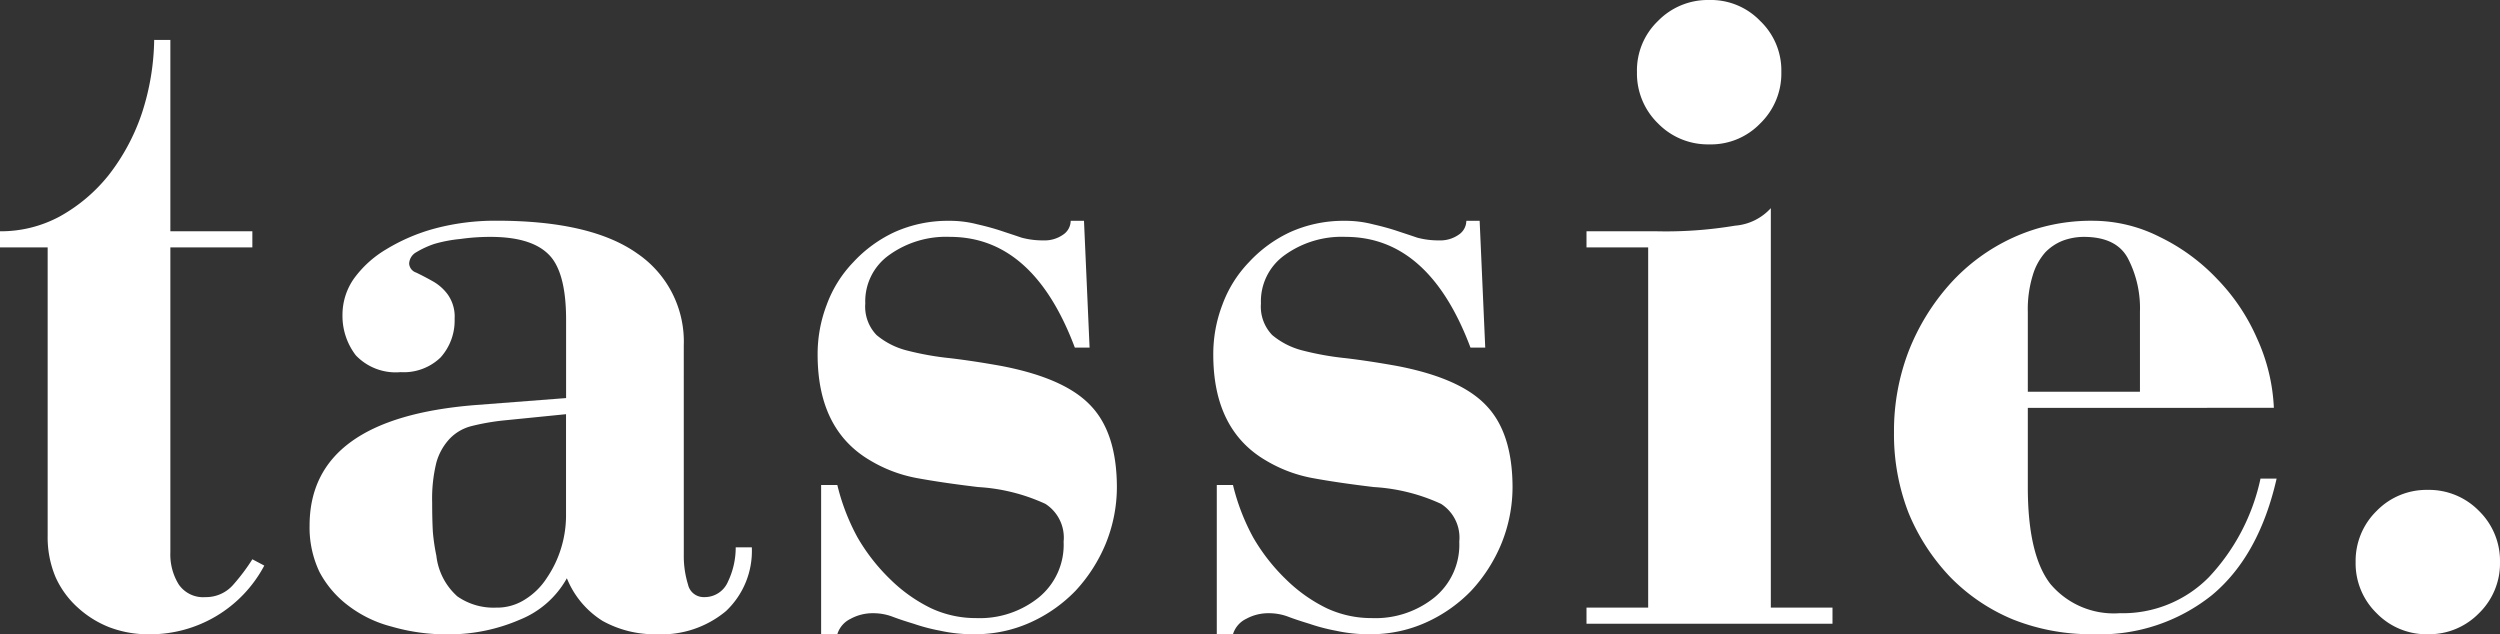
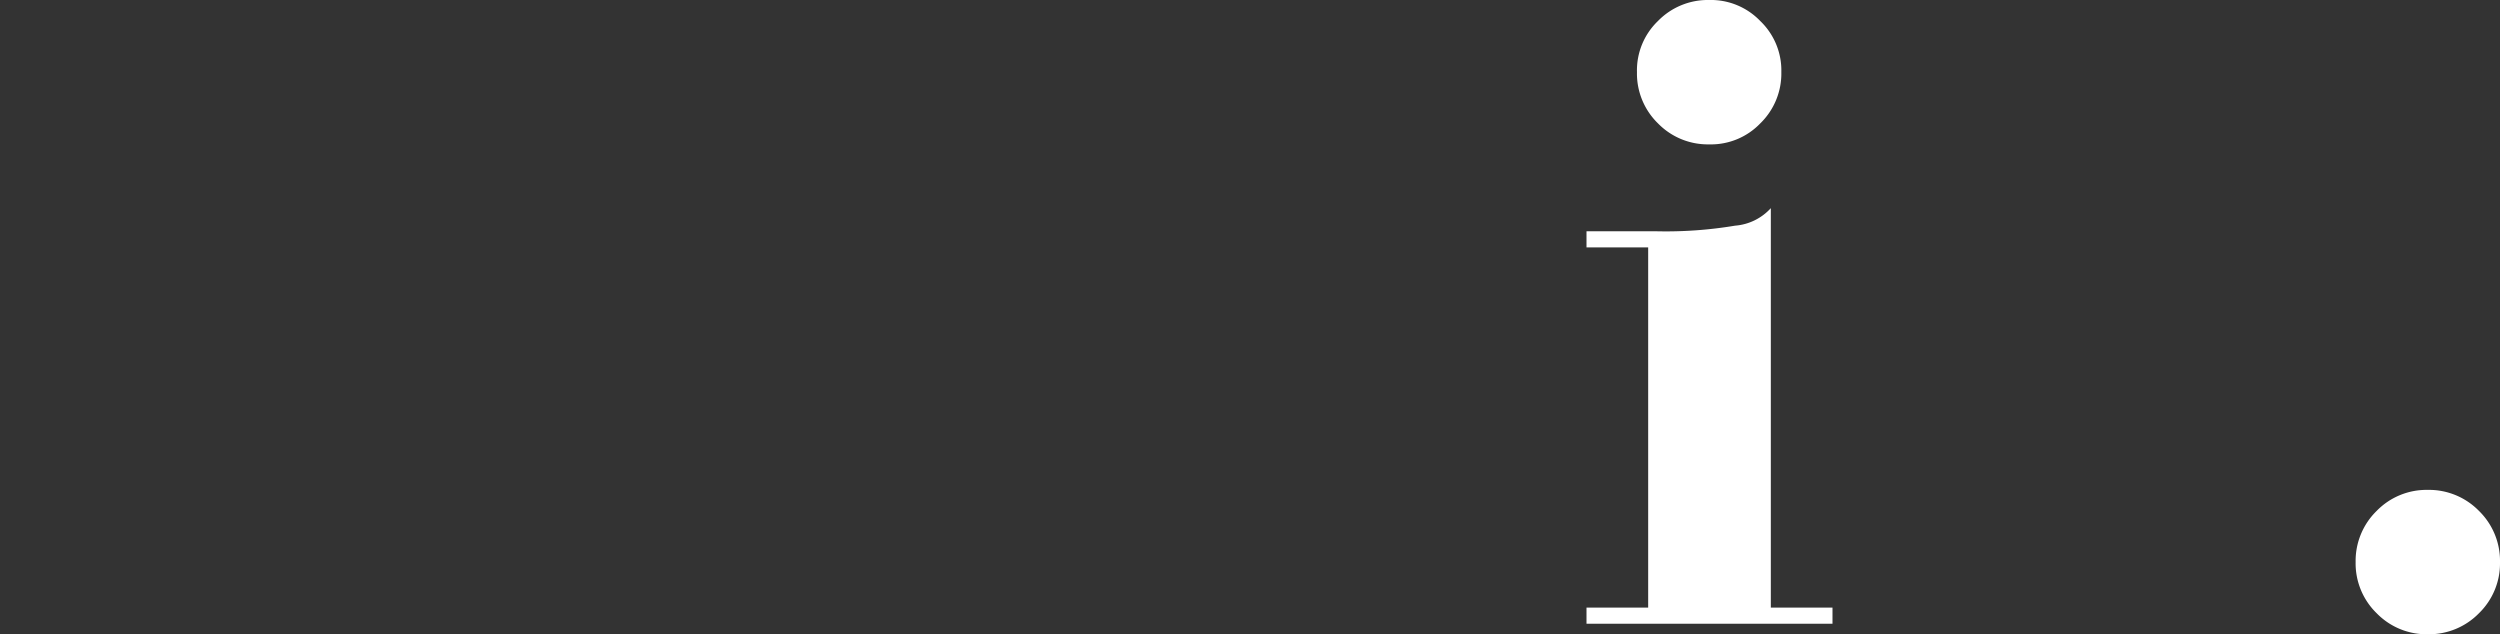
<svg xmlns="http://www.w3.org/2000/svg" width="193.249" height="49.028" viewBox="0 0 193.249 49.028">
  <rect x="0" y="0" width="193.249" height="49.028" fill="#333333" stroke="none" />
  <g id="_2" data-name="2" transform="translate(-88.501 -29.898)">
    <g id="Group_4" data-name="Group 4" transform="translate(88.501 32.986)">
      <g id="Group_3" data-name="Group 3" transform="translate(0)">
        <g id="Group_2" data-name="Group 2">
-           <path id="Path_4" data-name="Path 4" d="M13.7-13.016V1.774h6.338V3.02H13.7V26.586a4.4,4.4,0,0,0,.65,2.492,2.286,2.286,0,0,0,2.059.975,2.786,2.786,0,0,0,2.167-.975,15.247,15.247,0,0,0,1.463-1.95l.921.488a9.983,9.983,0,0,1-8.993,5.309,8.369,8.369,0,0,1-2.98-.542,7.848,7.848,0,0,1-2.438-1.517,7.033,7.033,0,0,1-1.734-2.384,7.961,7.961,0,0,1-.6-3.2V3.02H.531V1.774A9.584,9.584,0,0,0,5.136.636a12.7,12.7,0,0,0,3.792-3.2,16.1,16.1,0,0,0,2.546-4.713,18.976,18.976,0,0,0,.975-5.743Zm0,0" transform="translate(-0.531 13.016)" fill="#fff" />
-         </g>
+           </g>
      </g>
    </g>
    <g id="Group_7" data-name="Group 7" transform="translate(112.429 46.963)">
      <g id="Group_6" data-name="Group 6" transform="translate(0 0)">
        <g id="Group_5" data-name="Group 5">
-           <path id="Path_5" data-name="Path 5" d="M29.726,16.857a7.446,7.446,0,0,0,.325,2.275,1.236,1.236,0,0,0,1.246.975,1.952,1.952,0,0,0,1.842-1.192,6.1,6.1,0,0,0,.6-2.655h1.246a6.388,6.388,0,0,1-2,4.93,7.775,7.775,0,0,1-5.363,1.788,8.281,8.281,0,0,1-4.171-1.029,6.95,6.95,0,0,1-2.763-3.3,7.23,7.23,0,0,1-3.63,3.2,13.8,13.8,0,0,1-5.58,1.138,15.238,15.238,0,0,1-4.334-.6,9.354,9.354,0,0,1-3.359-1.625,7.852,7.852,0,0,1-2.221-2.6A7.973,7.973,0,0,1,.8,14.582q0-8.289,12.785-9.318l7.043-.542V-1.346c0-2.519-.474-4.226-1.409-5.092-.907-.867-2.384-1.3-4.442-1.3a16.407,16.407,0,0,0-2.33.163,10.787,10.787,0,0,0-2,.379,7.187,7.187,0,0,0-1.409.65,1.063,1.063,0,0,0-.542.867.784.784,0,0,0,.542.7c.393.19.813.406,1.246.65A3.647,3.647,0,0,1,11.469-3.3a2.956,2.956,0,0,1,.542,1.9,4.268,4.268,0,0,1-1.083,2.98A4.089,4.089,0,0,1,7.84,2.717a4.248,4.248,0,0,1-3.467-1.3A5,5,0,0,1,3.343-1.725,4.861,4.861,0,0,1,4.21-4.488,8.3,8.3,0,0,1,6.7-6.763a14.486,14.486,0,0,1,3.792-1.625,18.086,18.086,0,0,1,4.767-.6q7.314,0,10.889,2.546a8.232,8.232,0,0,1,3.576,7.1ZM15.207,20.92a4.006,4.006,0,0,0,2.275-.65,5.373,5.373,0,0,0,1.679-1.679,8.4,8.4,0,0,0,1.083-2.275,8.612,8.612,0,0,0,.379-2.438V5.968l-4.876.488a17.829,17.829,0,0,0-2.438.433,3.523,3.523,0,0,0-1.679.975A4.438,4.438,0,0,0,10.6,9.706a11.675,11.675,0,0,0-.325,3.088c0,.8.014,1.558.054,2.275a15.566,15.566,0,0,0,.271,1.842,4.943,4.943,0,0,0,1.625,3.142A4.884,4.884,0,0,0,15.207,20.92Zm0,0" transform="translate(-0.797 8.984)" fill="#fff" />
-         </g>
+           </g>
      </g>
    </g>
    <g id="Group_10" data-name="Group 10" transform="translate(151.703 46.963)">
      <g id="Group_9" data-name="Group 9" transform="translate(0 0)">
        <g id="Group_8" data-name="Group 8">
-           <path id="Path_6" data-name="Path 6" d="M18.522-7.467A2.481,2.481,0,0,0,20.039-7.9a1.3,1.3,0,0,0,.6-1.083h1.029L22.1.821H20.96q-3.21-8.553-9.643-8.56A7.531,7.531,0,0,0,6.6-6.33,4.383,4.383,0,0,0,4.762-2.592,3.17,3.17,0,0,0,5.629-.154a5.894,5.894,0,0,0,2.33,1.192,22.494,22.494,0,0,0,3.359.6c1.26.149,2.573.352,3.955.6,3.25.623,5.539,1.625,6.88,3.034Q24.2,7.376,24.211,11.6a11.626,11.626,0,0,1-.867,4.388,12.171,12.171,0,0,1-2.33,3.63,11.294,11.294,0,0,1-3.467,2.438,10.369,10.369,0,0,1-4.334.921,11.776,11.776,0,0,1-2.655-.271A14.6,14.6,0,0,1,8.5,22.166c-.582-.176-1.124-.352-1.625-.542a4.176,4.176,0,0,0-1.463-.271,3.565,3.565,0,0,0-1.788.433A1.953,1.953,0,0,0,2.6,22.979H1.349V11.439H2.6A16.536,16.536,0,0,0,4.166,15.5a14.78,14.78,0,0,0,2.546,3.25,11.886,11.886,0,0,0,3.142,2.221,8.17,8.17,0,0,0,3.467.758,7.273,7.273,0,0,0,4.822-1.571,5.254,5.254,0,0,0,1.95-4.334A3.1,3.1,0,0,0,18.685,12.9a14.391,14.391,0,0,0-5.2-1.3c-1.815-.217-3.4-.447-4.767-.7A10.867,10.867,0,0,1,5.141,9.543Q1.078,7.166,1.078,1.363a10.636,10.636,0,0,1,.7-3.846,9.389,9.389,0,0,1,2.059-3.3,10.185,10.185,0,0,1,3.2-2.33,10.039,10.039,0,0,1,4.171-.867,8.526,8.526,0,0,1,2.221.271q.975.223,1.788.488c.569.19,1.111.366,1.625.542A6.277,6.277,0,0,0,18.522-7.467Zm0,0" transform="translate(-1.078 8.984)" fill="#fff" />
-         </g>
+           </g>
      </g>
    </g>
    <g id="Group_13" data-name="Group 13" transform="translate(182.287 46.963)">
      <g id="Group_12" data-name="Group 12" transform="translate(0 0)">
        <g id="Group_11" data-name="Group 11">
-           <path id="Path_7" data-name="Path 7" d="M18.522-7.467A2.481,2.481,0,0,0,20.039-7.9a1.3,1.3,0,0,0,.6-1.083h1.029L22.1.821H20.96q-3.21-8.553-9.643-8.56A7.531,7.531,0,0,0,6.6-6.33,4.383,4.383,0,0,0,4.762-2.592,3.17,3.17,0,0,0,5.629-.154a5.894,5.894,0,0,0,2.33,1.192,22.494,22.494,0,0,0,3.359.6c1.26.149,2.573.352,3.955.6,3.25.623,5.539,1.625,6.88,3.034Q24.2,7.376,24.211,11.6a11.626,11.626,0,0,1-.867,4.388,12.171,12.171,0,0,1-2.33,3.63,11.294,11.294,0,0,1-3.467,2.438,10.369,10.369,0,0,1-4.334.921,11.776,11.776,0,0,1-2.655-.271A14.6,14.6,0,0,1,8.5,22.166c-.582-.176-1.124-.352-1.625-.542a4.176,4.176,0,0,0-1.463-.271,3.565,3.565,0,0,0-1.788.433A1.953,1.953,0,0,0,2.6,22.979H1.349V11.439H2.6A16.536,16.536,0,0,0,4.166,15.5a14.78,14.78,0,0,0,2.546,3.25,11.886,11.886,0,0,0,3.142,2.221,8.17,8.17,0,0,0,3.467.758,7.273,7.273,0,0,0,4.822-1.571,5.254,5.254,0,0,0,1.95-4.334A3.1,3.1,0,0,0,18.685,12.9a14.391,14.391,0,0,0-5.2-1.3c-1.815-.217-3.4-.447-4.767-.7A10.867,10.867,0,0,1,5.141,9.543Q1.078,7.166,1.078,1.363a10.636,10.636,0,0,1,.7-3.846,9.389,9.389,0,0,1,2.059-3.3,10.185,10.185,0,0,1,3.2-2.33,10.039,10.039,0,0,1,4.171-.867,8.526,8.526,0,0,1,2.221.271q.975.223,1.788.488c.569.19,1.111.366,1.625.542A6.277,6.277,0,0,0,18.522-7.467Zm0,0" transform="translate(-1.078 8.984)" fill="#fff" />
-         </g>
+           </g>
      </g>
    </g>
    <g id="Group_16" data-name="Group 16" transform="translate(211.137 29.898)">
      <g id="Group_15" data-name="Group 15" transform="translate(0 0)">
        <g id="Group_14" data-name="Group 14">
          <path id="Path_8" data-name="Path 8" d="M15.639-8.326a5.376,5.376,0,0,1-1.625,3.955,5.29,5.29,0,0,1-3.955,1.625A5.376,5.376,0,0,1,6.1-4.372,5.376,5.376,0,0,1,4.479-8.326,5.29,5.29,0,0,1,6.1-12.281a5.376,5.376,0,0,1,3.955-1.625,5.29,5.29,0,0,1,3.955,1.625A5.29,5.29,0,0,1,15.639-8.326Zm-.813,41.389h4.767v1.246H.578V33.063H5.345V5.217H.578V3.971H5.941a32.418,32.418,0,0,0,6.122-.433,4.172,4.172,0,0,0,2.763-1.354Zm0,0" transform="translate(-0.578 13.906)" fill="#fff" />
        </g>
      </g>
    </g>
    <g id="Group_19" data-name="Group 19" transform="translate(234.903 46.963)">
      <g id="Group_18" data-name="Group 18" transform="translate(0 0)">
        <g id="Group_17" data-name="Group 17">
-           <path id="Path_9" data-name="Path 9" d="M11.144,5.48V11.6c0,3.467.569,5.959,1.734,7.476a6.4,6.4,0,0,0,5.363,2.275,9.353,9.353,0,0,0,6.88-2.763,15.972,15.972,0,0,0,4.009-7.639h1.246q-1.361,5.973-4.984,8.993a13.85,13.85,0,0,1-9.21,3.034,16.277,16.277,0,0,1-6.176-1.138,14.525,14.525,0,0,1-4.876-3.3,16.031,16.031,0,0,1-3.2-4.93A16.711,16.711,0,0,1,.8,7.376,17.2,17.2,0,0,1,1.935,1.092a17.186,17.186,0,0,1,3.2-5.2,14.862,14.862,0,0,1,4.876-3.576,14.5,14.5,0,0,1,6.176-1.3,11.478,11.478,0,0,1,5.147,1.246,15.267,15.267,0,0,1,4.442,3.25,15.449,15.449,0,0,1,3.088,4.6,14.431,14.431,0,0,1,1.3,5.363Zm0-1.246h8.668V-1.942a8.343,8.343,0,0,0-.921-4.117c-.582-1.111-1.72-1.679-3.413-1.679a4.73,4.73,0,0,0-1.571.271,3.842,3.842,0,0,0-1.409.921,4.663,4.663,0,0,0-.975,1.788,8.914,8.914,0,0,0-.379,2.817Zm0,0" transform="translate(-0.797 8.984)" fill="#fff" />
-         </g>
+           </g>
      </g>
    </g>
    <g id="Group_22" data-name="Group 22" transform="translate(270.59 67.766)">
      <g id="Group_21" data-name="Group 21" transform="translate(0 0)">
        <g id="Group_20" data-name="Group 20">
          <path id="Path_10" data-name="Path 10" d="M12.316,2.6A5.376,5.376,0,0,1,10.691,6.55,5.4,5.4,0,0,1,6.736,8.176,5.376,5.376,0,0,1,2.781,6.55,5.376,5.376,0,0,1,1.156,2.6,5.4,5.4,0,0,1,2.781-1.359,5.376,5.376,0,0,1,6.736-2.984a5.4,5.4,0,0,1,3.955,1.625A5.4,5.4,0,0,1,12.316,2.6Zm0,0" transform="translate(-1.156 2.984)" fill="#fff" />
        </g>
      </g>
    </g>
  </g>
</svg>